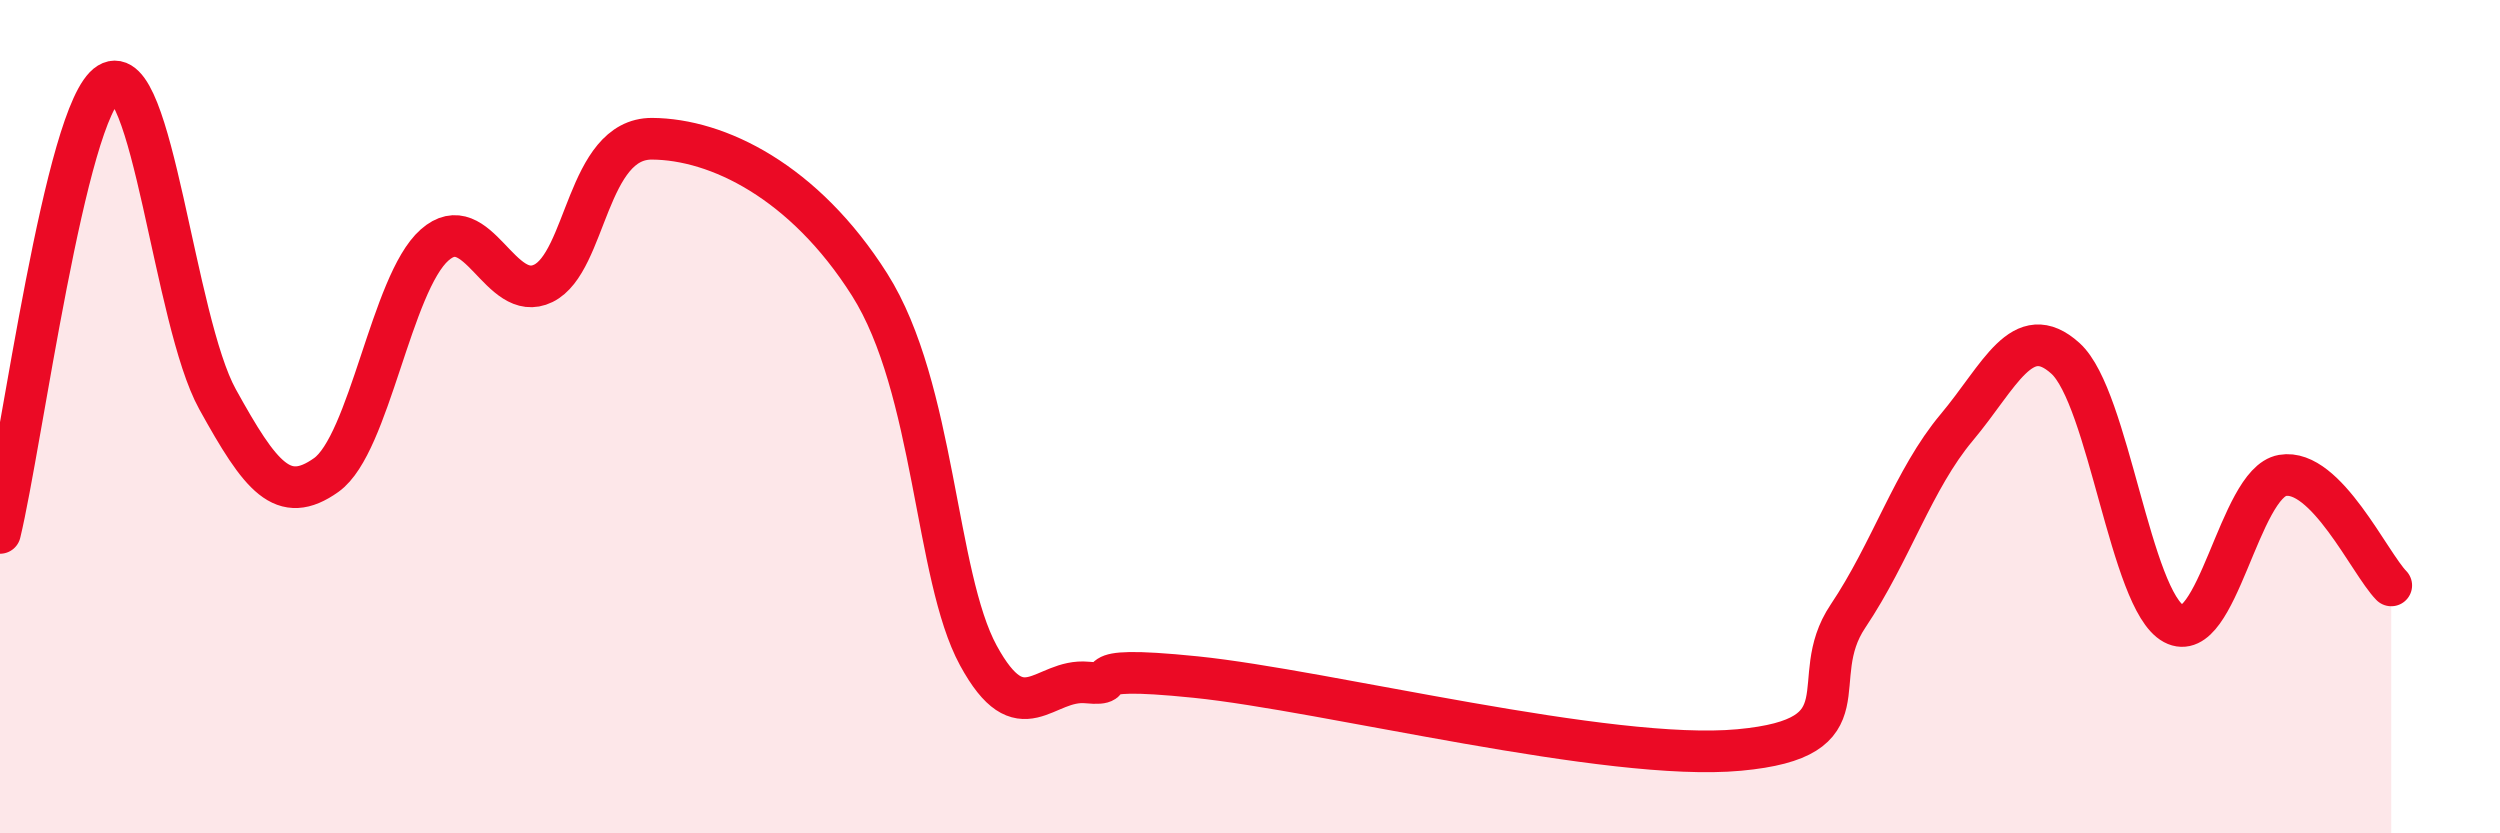
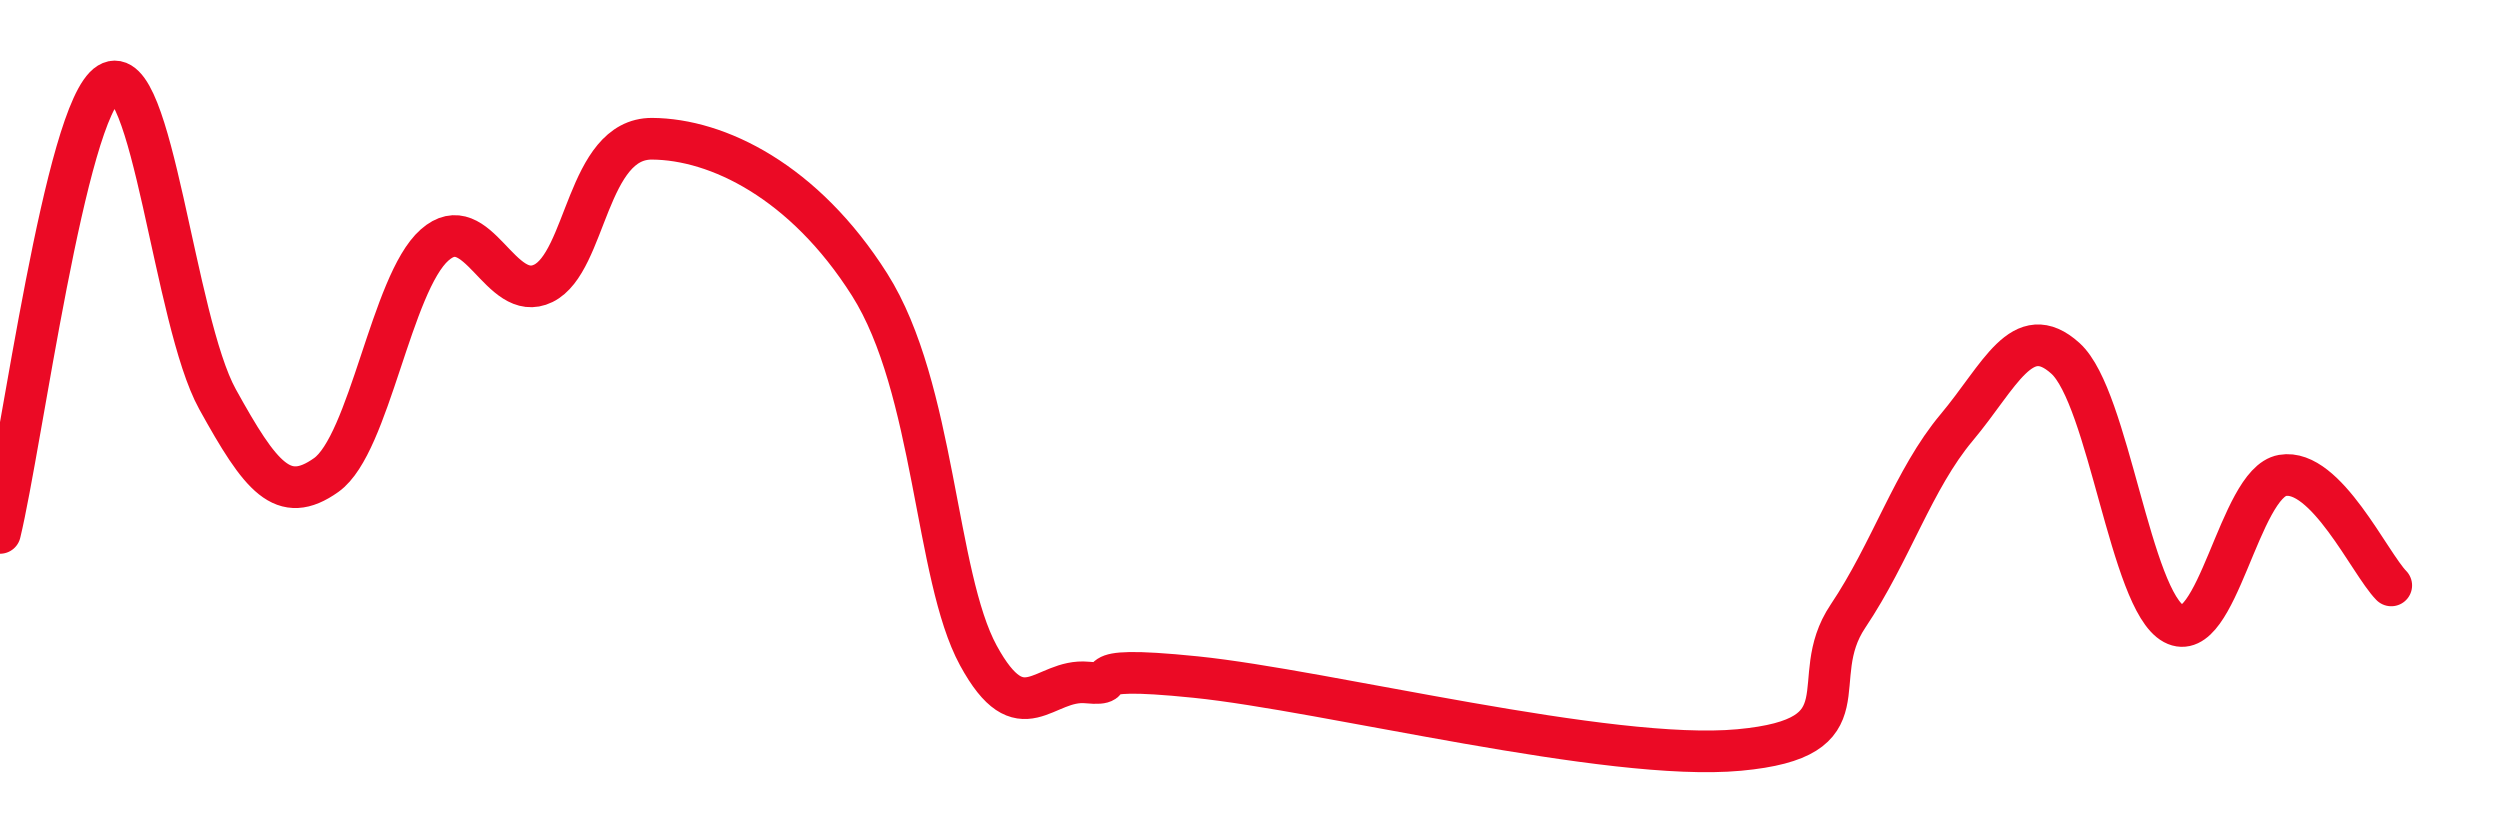
<svg xmlns="http://www.w3.org/2000/svg" width="60" height="20" viewBox="0 0 60 20">
-   <path d="M 0,12.79 C 0.52,10.63 1.57,2.64 2.61,2 C 3.65,1.36 4.18,7.7 5.22,9.58 C 6.26,11.46 6.79,12.14 7.83,11.4 C 8.87,10.66 9.39,6.8 10.43,5.88 C 11.47,4.96 12,7.31 13.04,6.8 C 14.08,6.29 14.08,3.32 15.65,3.33 C 17.22,3.34 19.3,4.35 20.87,6.83 C 22.44,9.31 22.44,13.82 23.48,15.73 C 24.52,17.64 25.05,16.28 26.09,16.38 C 27.13,16.48 25.57,15.93 28.7,16.25 C 31.83,16.57 38.61,18.29 41.74,18 C 44.87,17.71 43.31,16.34 44.35,14.79 C 45.39,13.24 45.92,11.5 46.96,10.26 C 48,9.02 48.53,7.66 49.57,8.6 C 50.61,9.54 51.13,14.41 52.17,14.97 C 53.21,15.53 53.74,11.59 54.78,11.41 C 55.82,11.23 56.87,13.52 57.39,14.05L57.39 20L0 20Z" fill="#EB0A25" opacity="0.1" stroke-linecap="round" stroke-linejoin="round" />
  <path d="M 0,12.79 C 0.52,10.63 1.57,2.64 2.61,2 C 3.65,1.36 4.18,7.7 5.22,9.58 C 6.26,11.46 6.79,12.14 7.83,11.4 C 8.87,10.66 9.39,6.8 10.43,5.88 C 11.47,4.96 12,7.31 13.04,6.8 C 14.08,6.29 14.08,3.32 15.65,3.33 C 17.22,3.34 19.3,4.35 20.87,6.83 C 22.44,9.31 22.44,13.82 23.48,15.73 C 24.52,17.64 25.05,16.28 26.09,16.38 C 27.13,16.48 25.57,15.93 28.7,16.25 C 31.83,16.57 38.61,18.29 41.74,18 C 44.87,17.71 43.31,16.34 44.35,14.79 C 45.39,13.24 45.92,11.5 46.96,10.26 C 48,9.02 48.53,7.66 49.57,8.6 C 50.61,9.54 51.13,14.41 52.17,14.97 C 53.21,15.53 53.74,11.59 54.78,11.41 C 55.82,11.23 56.87,13.52 57.39,14.05" stroke="#EB0A25" stroke-width="1" fill="none" stroke-linecap="round" stroke-linejoin="round" />
</svg>